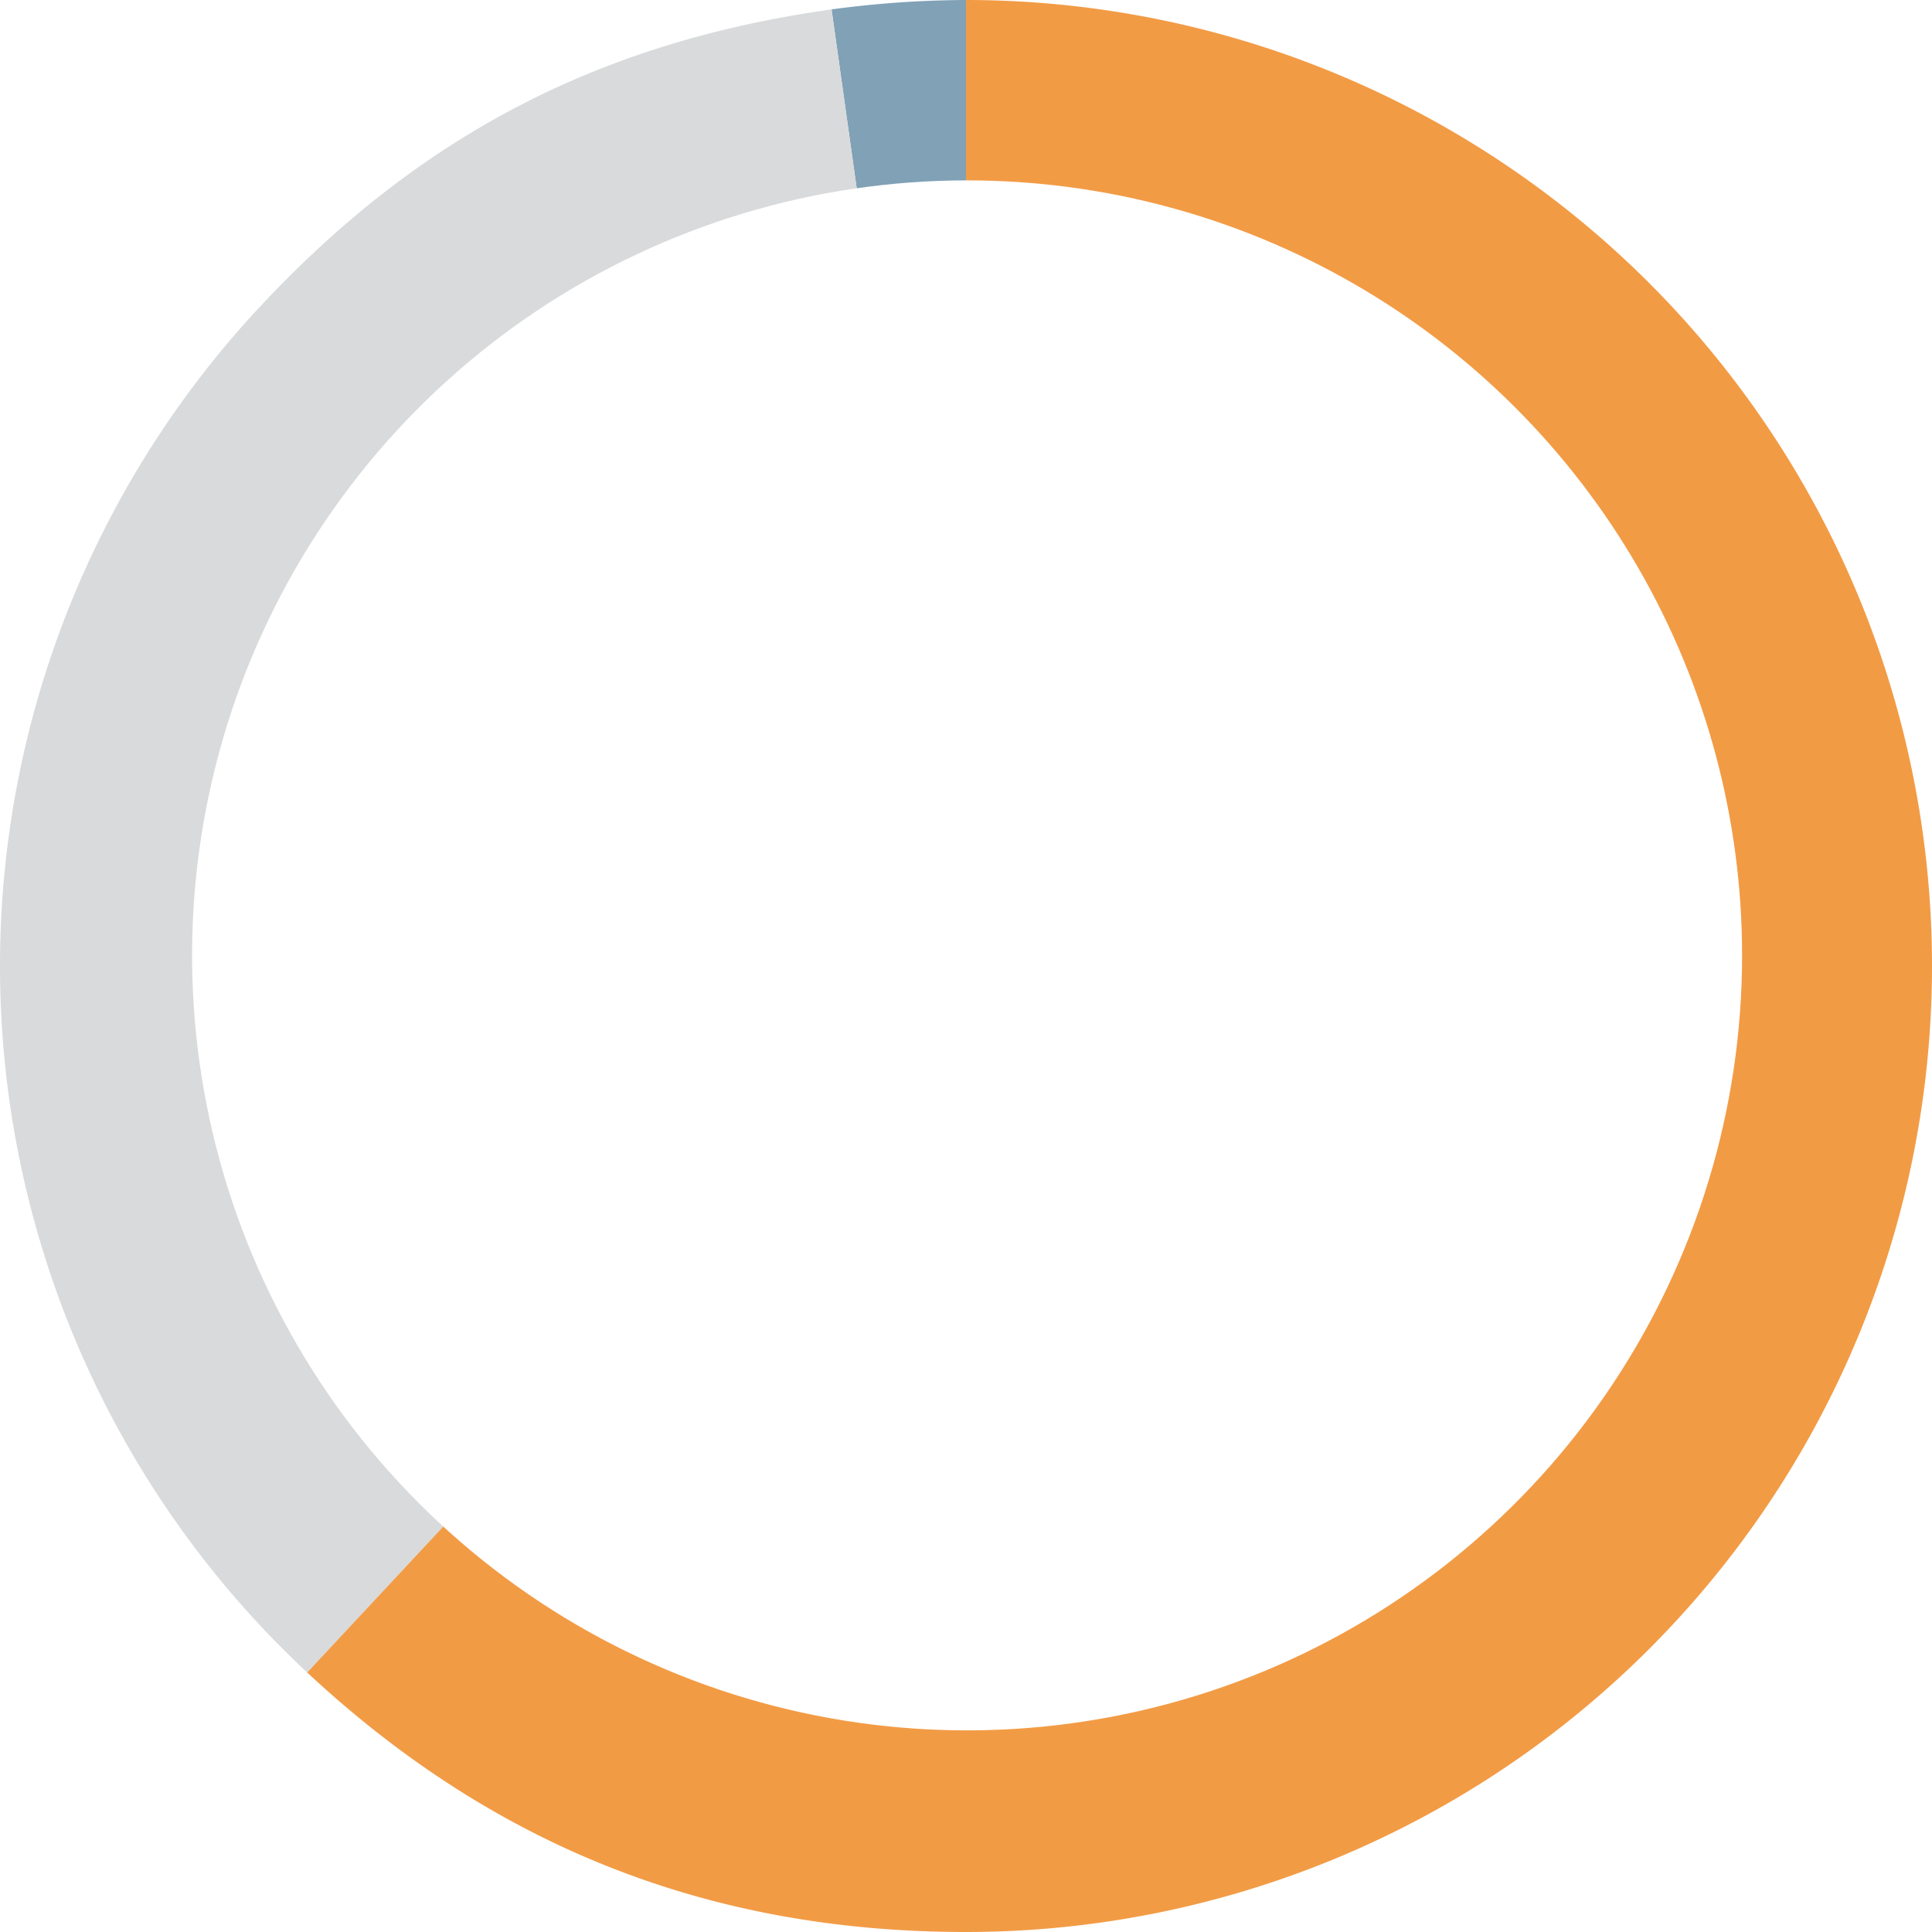
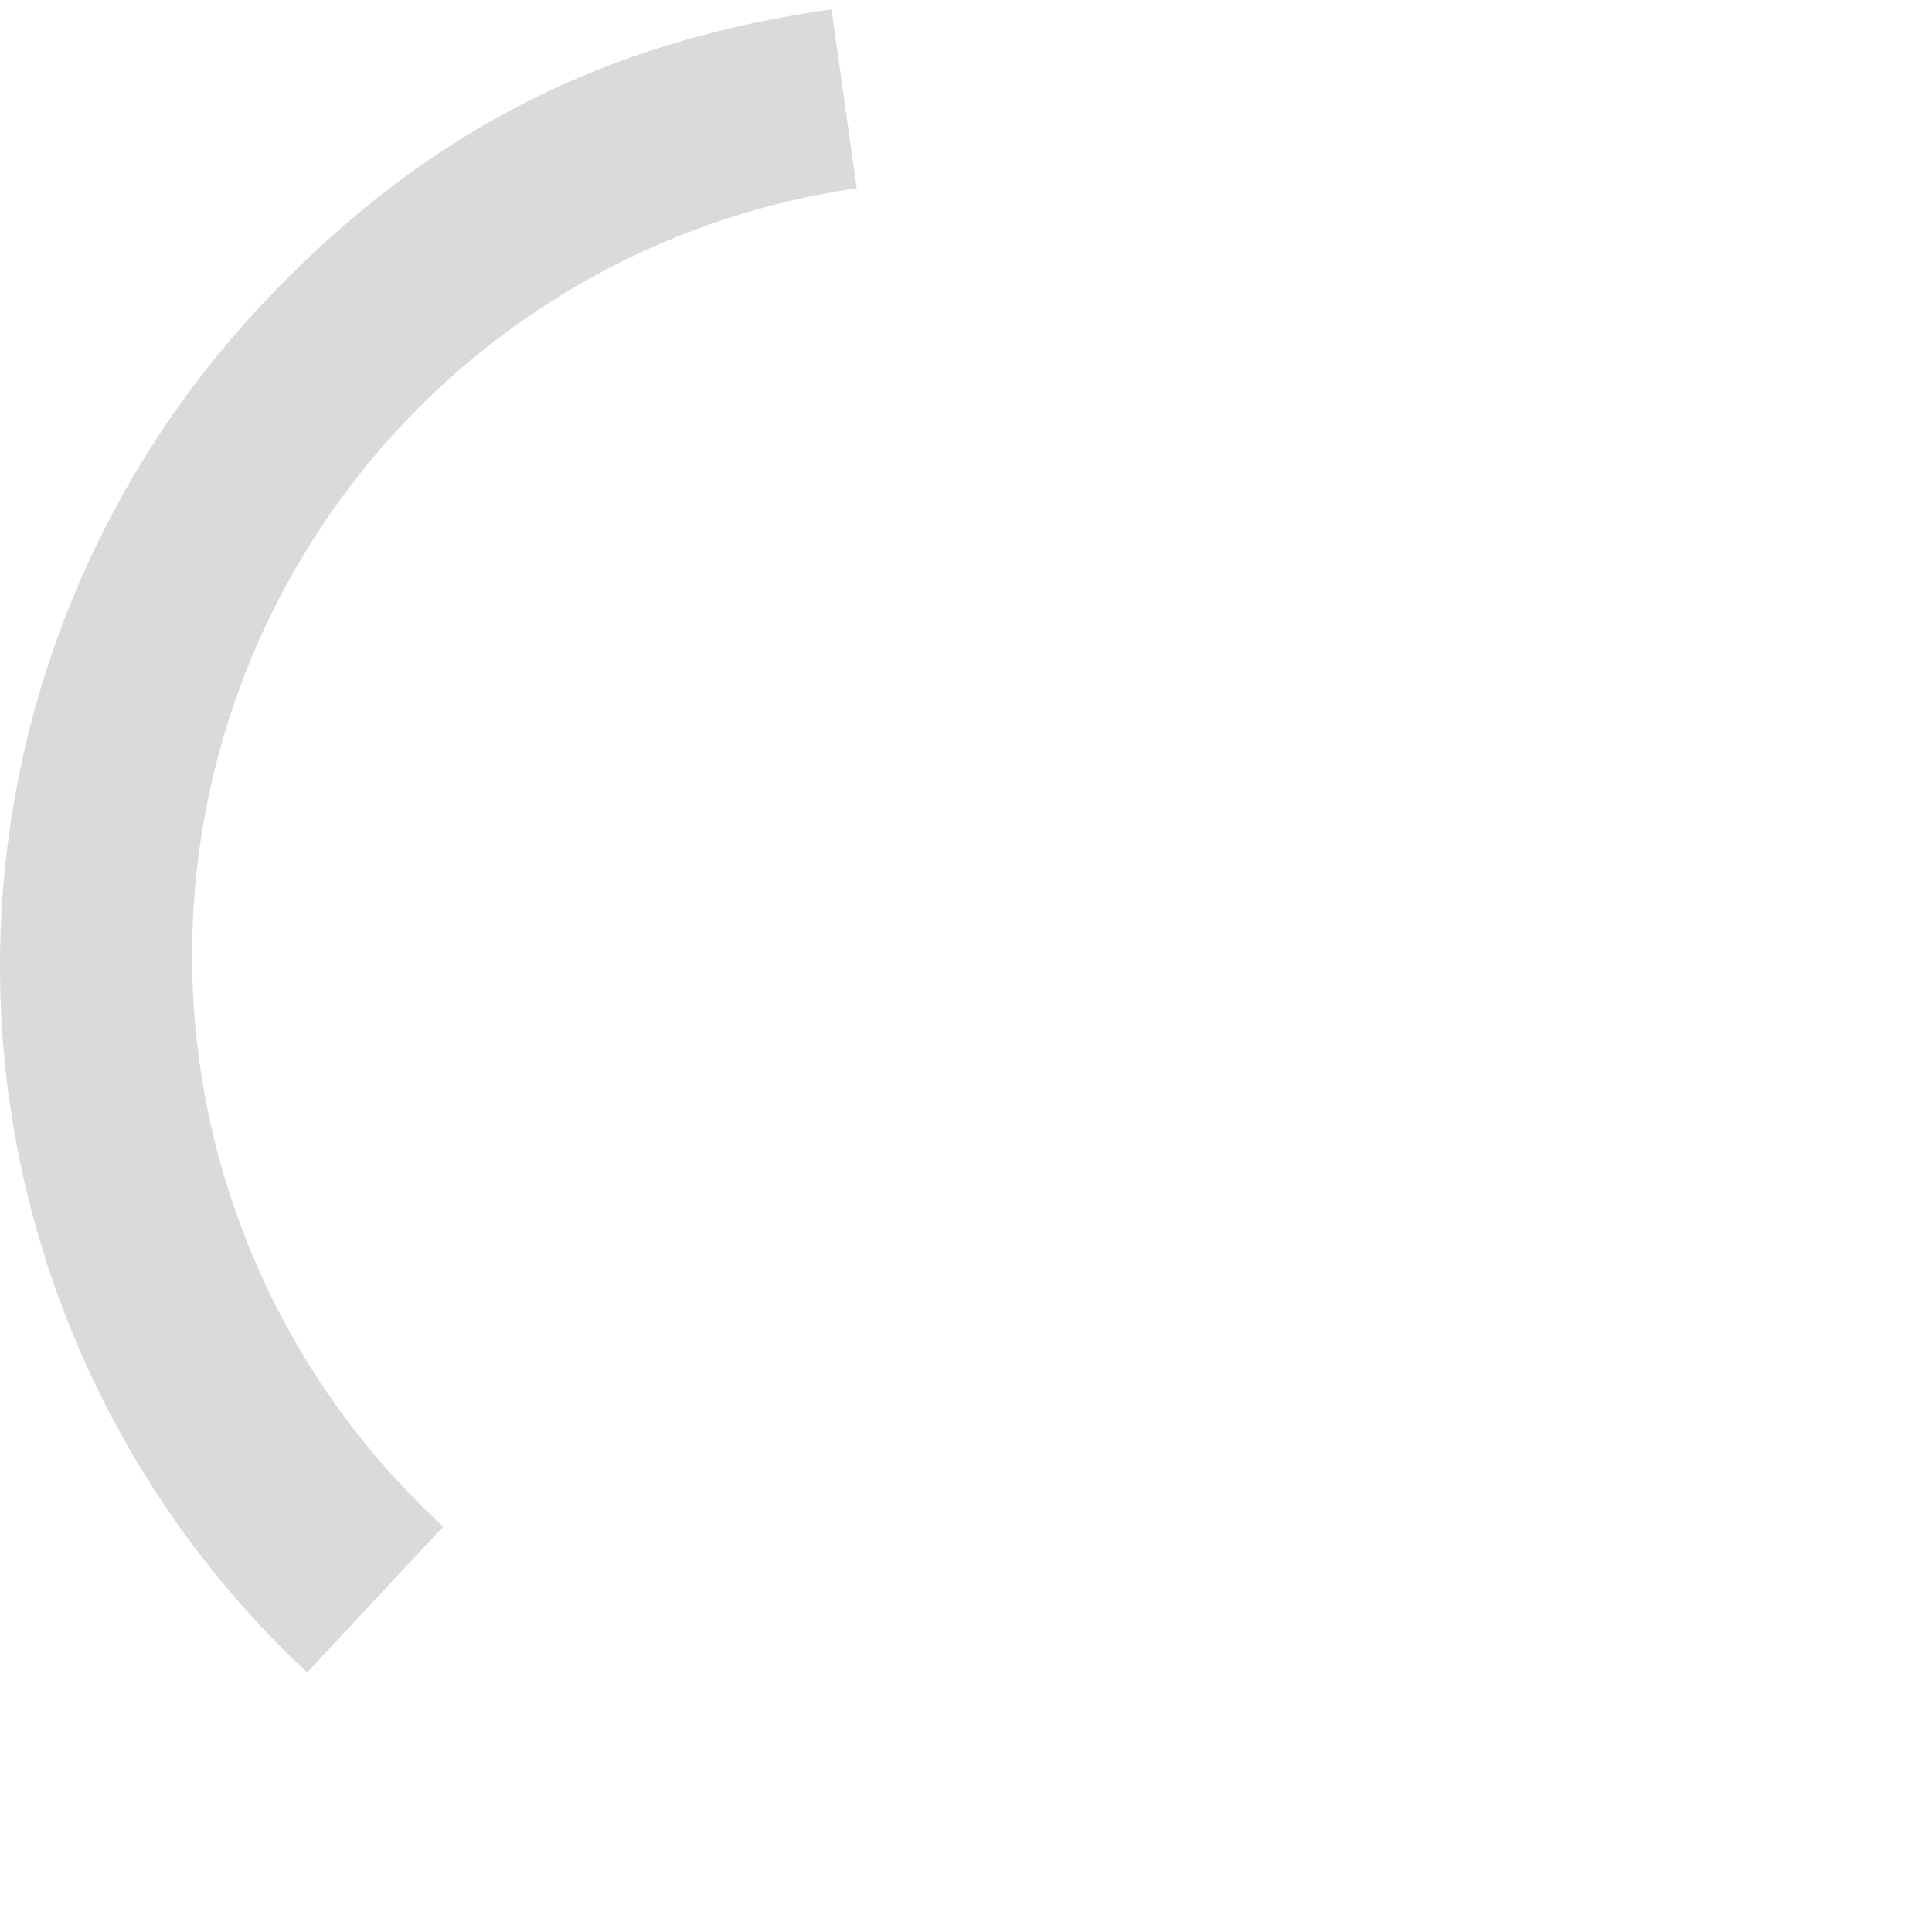
<svg xmlns="http://www.w3.org/2000/svg" viewBox="0 0 142.252 142.252">
  <defs>
    <style>.cls-1{fill:none;}.cls-2{clip-path:url(#clip-path);}.cls-3{fill:#80a1b6;}.cls-3,.cls-4,.cls-5{fill-rule:evenodd;}.cls-4{fill:#d9dadb;}.cls-5{fill:#f29b45;}</style>
    <clipPath id="clip-path" transform="translate(-10.62 -11.353)">
      <path class="cls-1" d="M163.393,163.393,0,163.393,0,0,163.393,0ZM81.826,24.634a57.063,57.063,0,1,0,57.063,57.063A57.063,57.063,0,0,0,81.826,24.634Z" />
    </clipPath>
  </defs>
  <title>graph-Global_2018_Revenue_by_Division</title>
  <g id="Layer_2" data-name="Layer 2">
    <g id="Layer_3" data-name="Layer 3">
      <g class="cls-2">
-         <path class="cls-3" d="M81.746,82.479,71.847,12.045a75.892,75.892,0,0,1,9.899-.692Z" transform="translate(-10.62 -11.353)" />
        <path class="cls-4" d="M81.746,82.479,33.238,134.497A71.126,71.126,0,0,1,29.728,33.971c11.788-12.641,25.004-19.52,42.119-21.926Z" transform="translate(-10.62 -11.353)" />
-         <path class="cls-5" d="M81.746,82.479V11.353a71.126,71.126,0,1,1,0,142.252c-18.816,0-34.747-6.275-48.508-19.108Z" transform="translate(-10.62 -11.353)" />
      </g>
    </g>
  </g>
</svg>